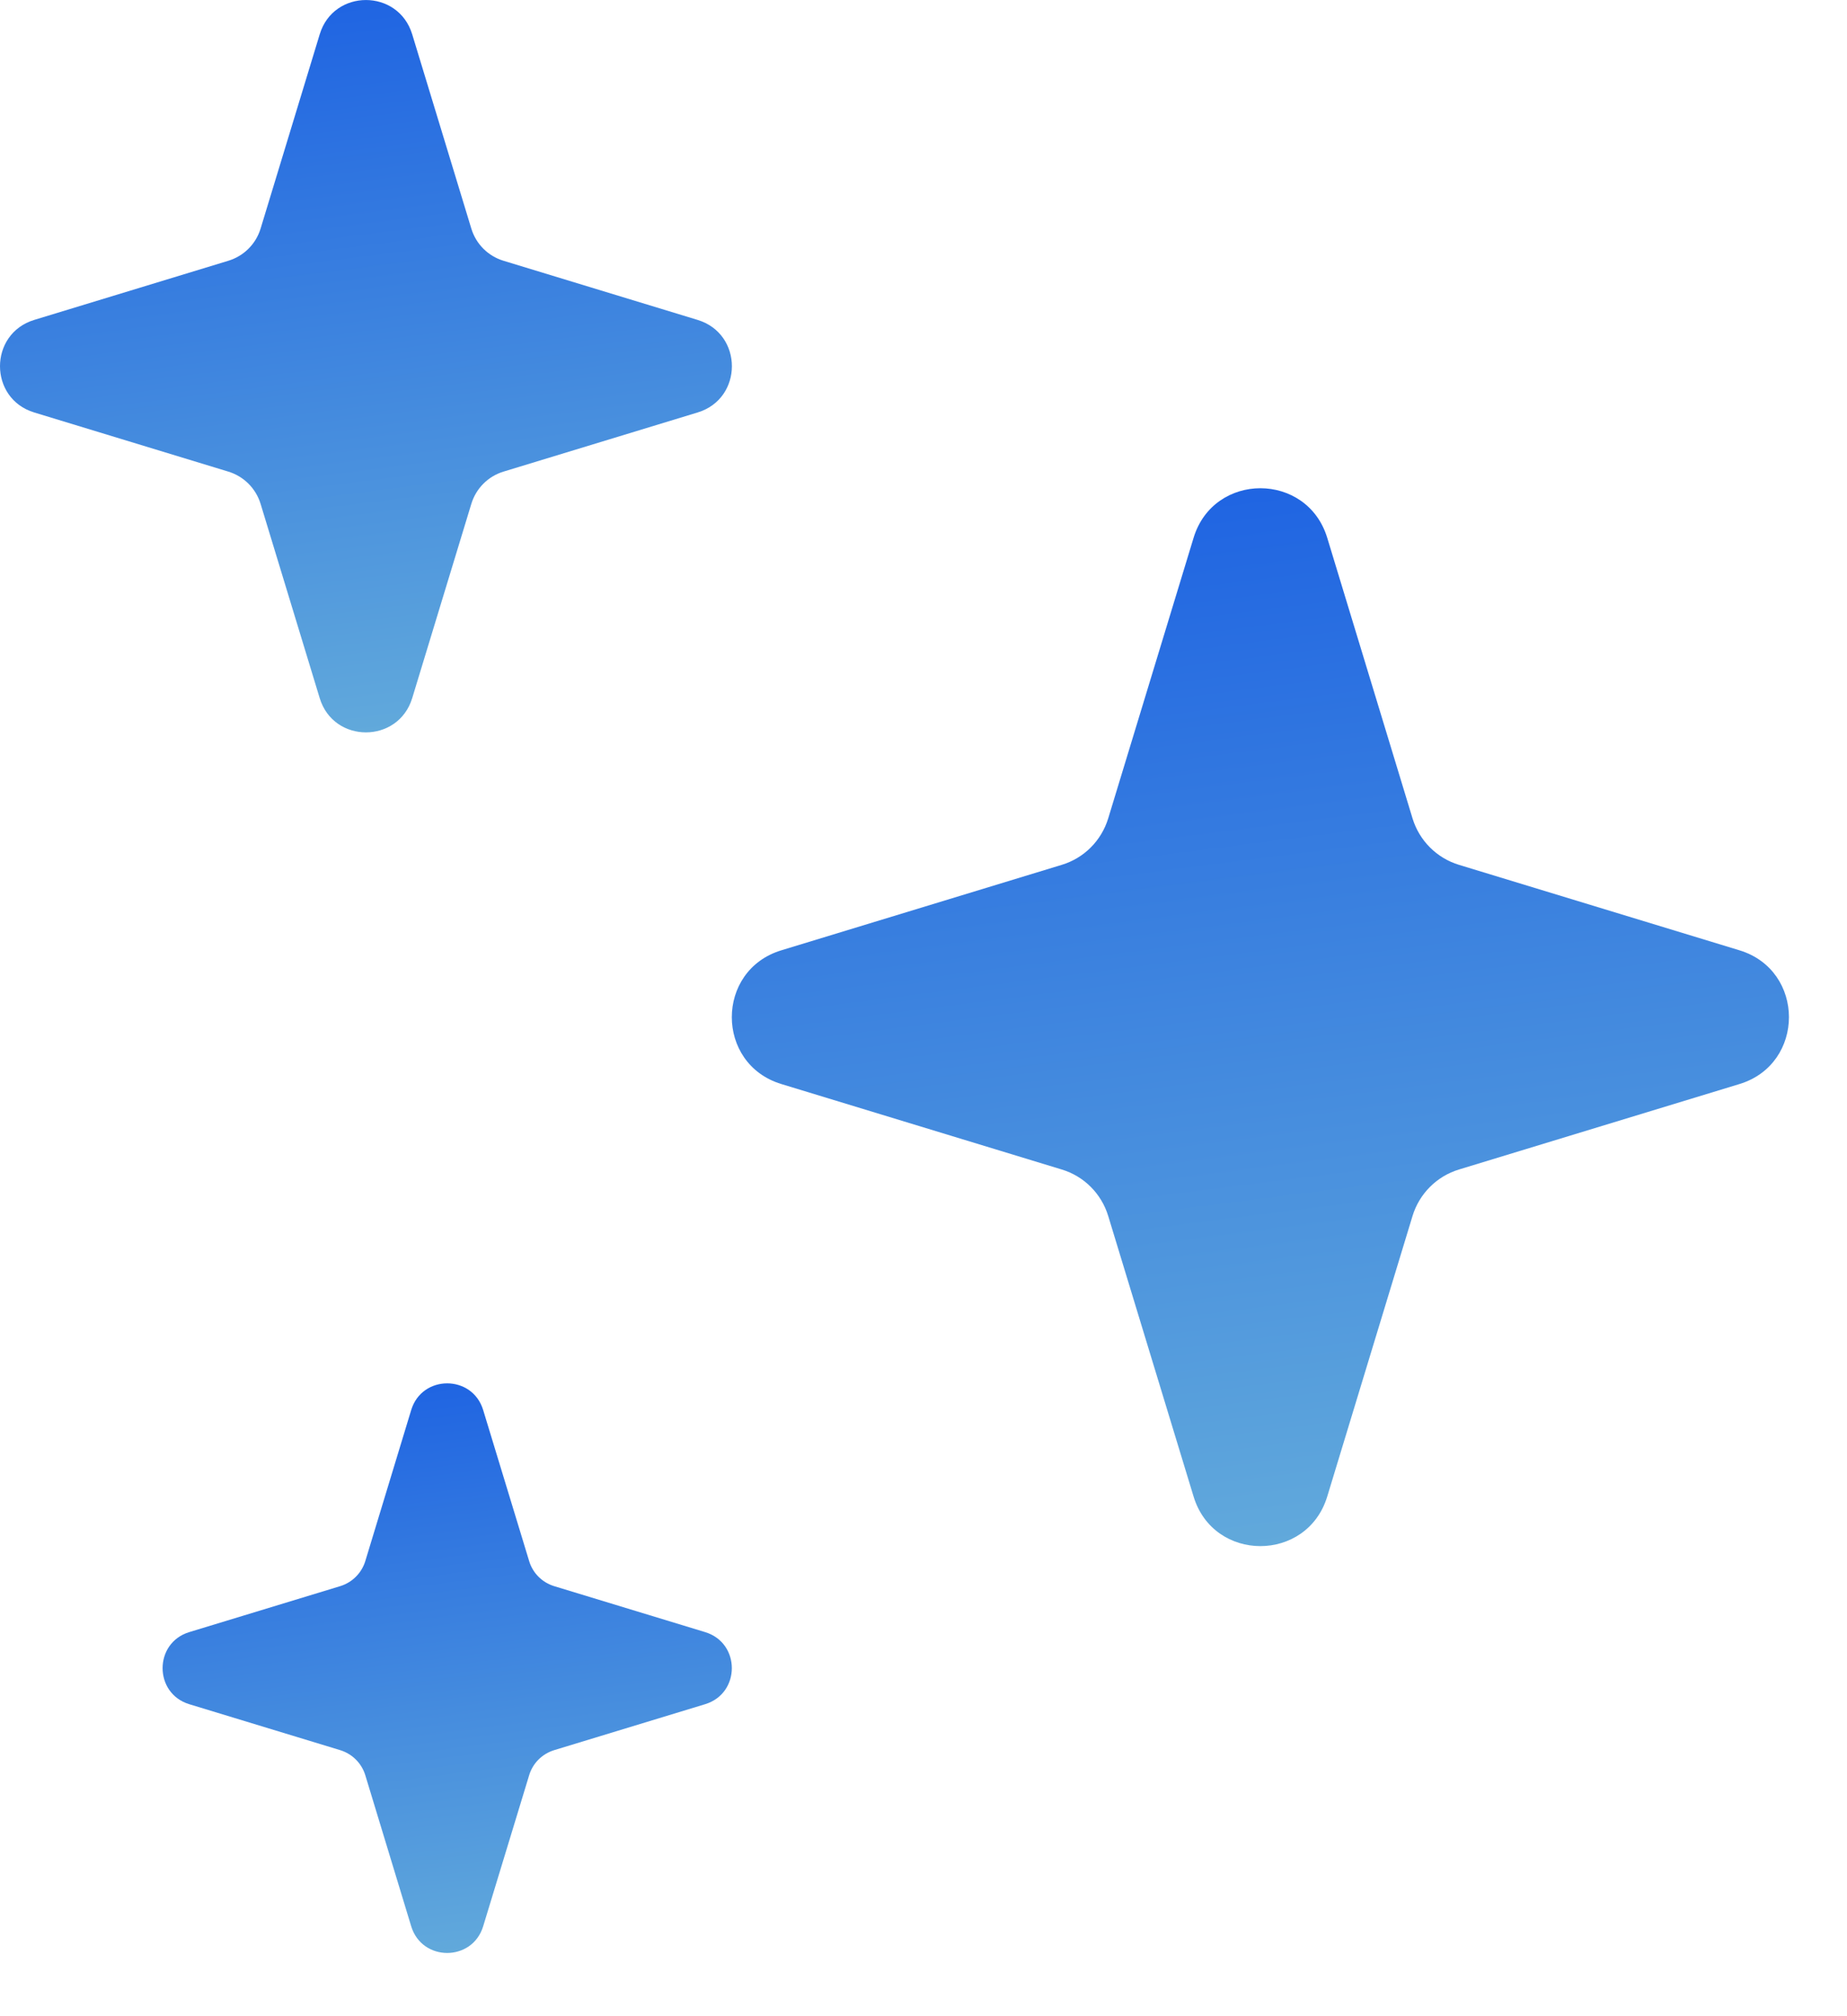
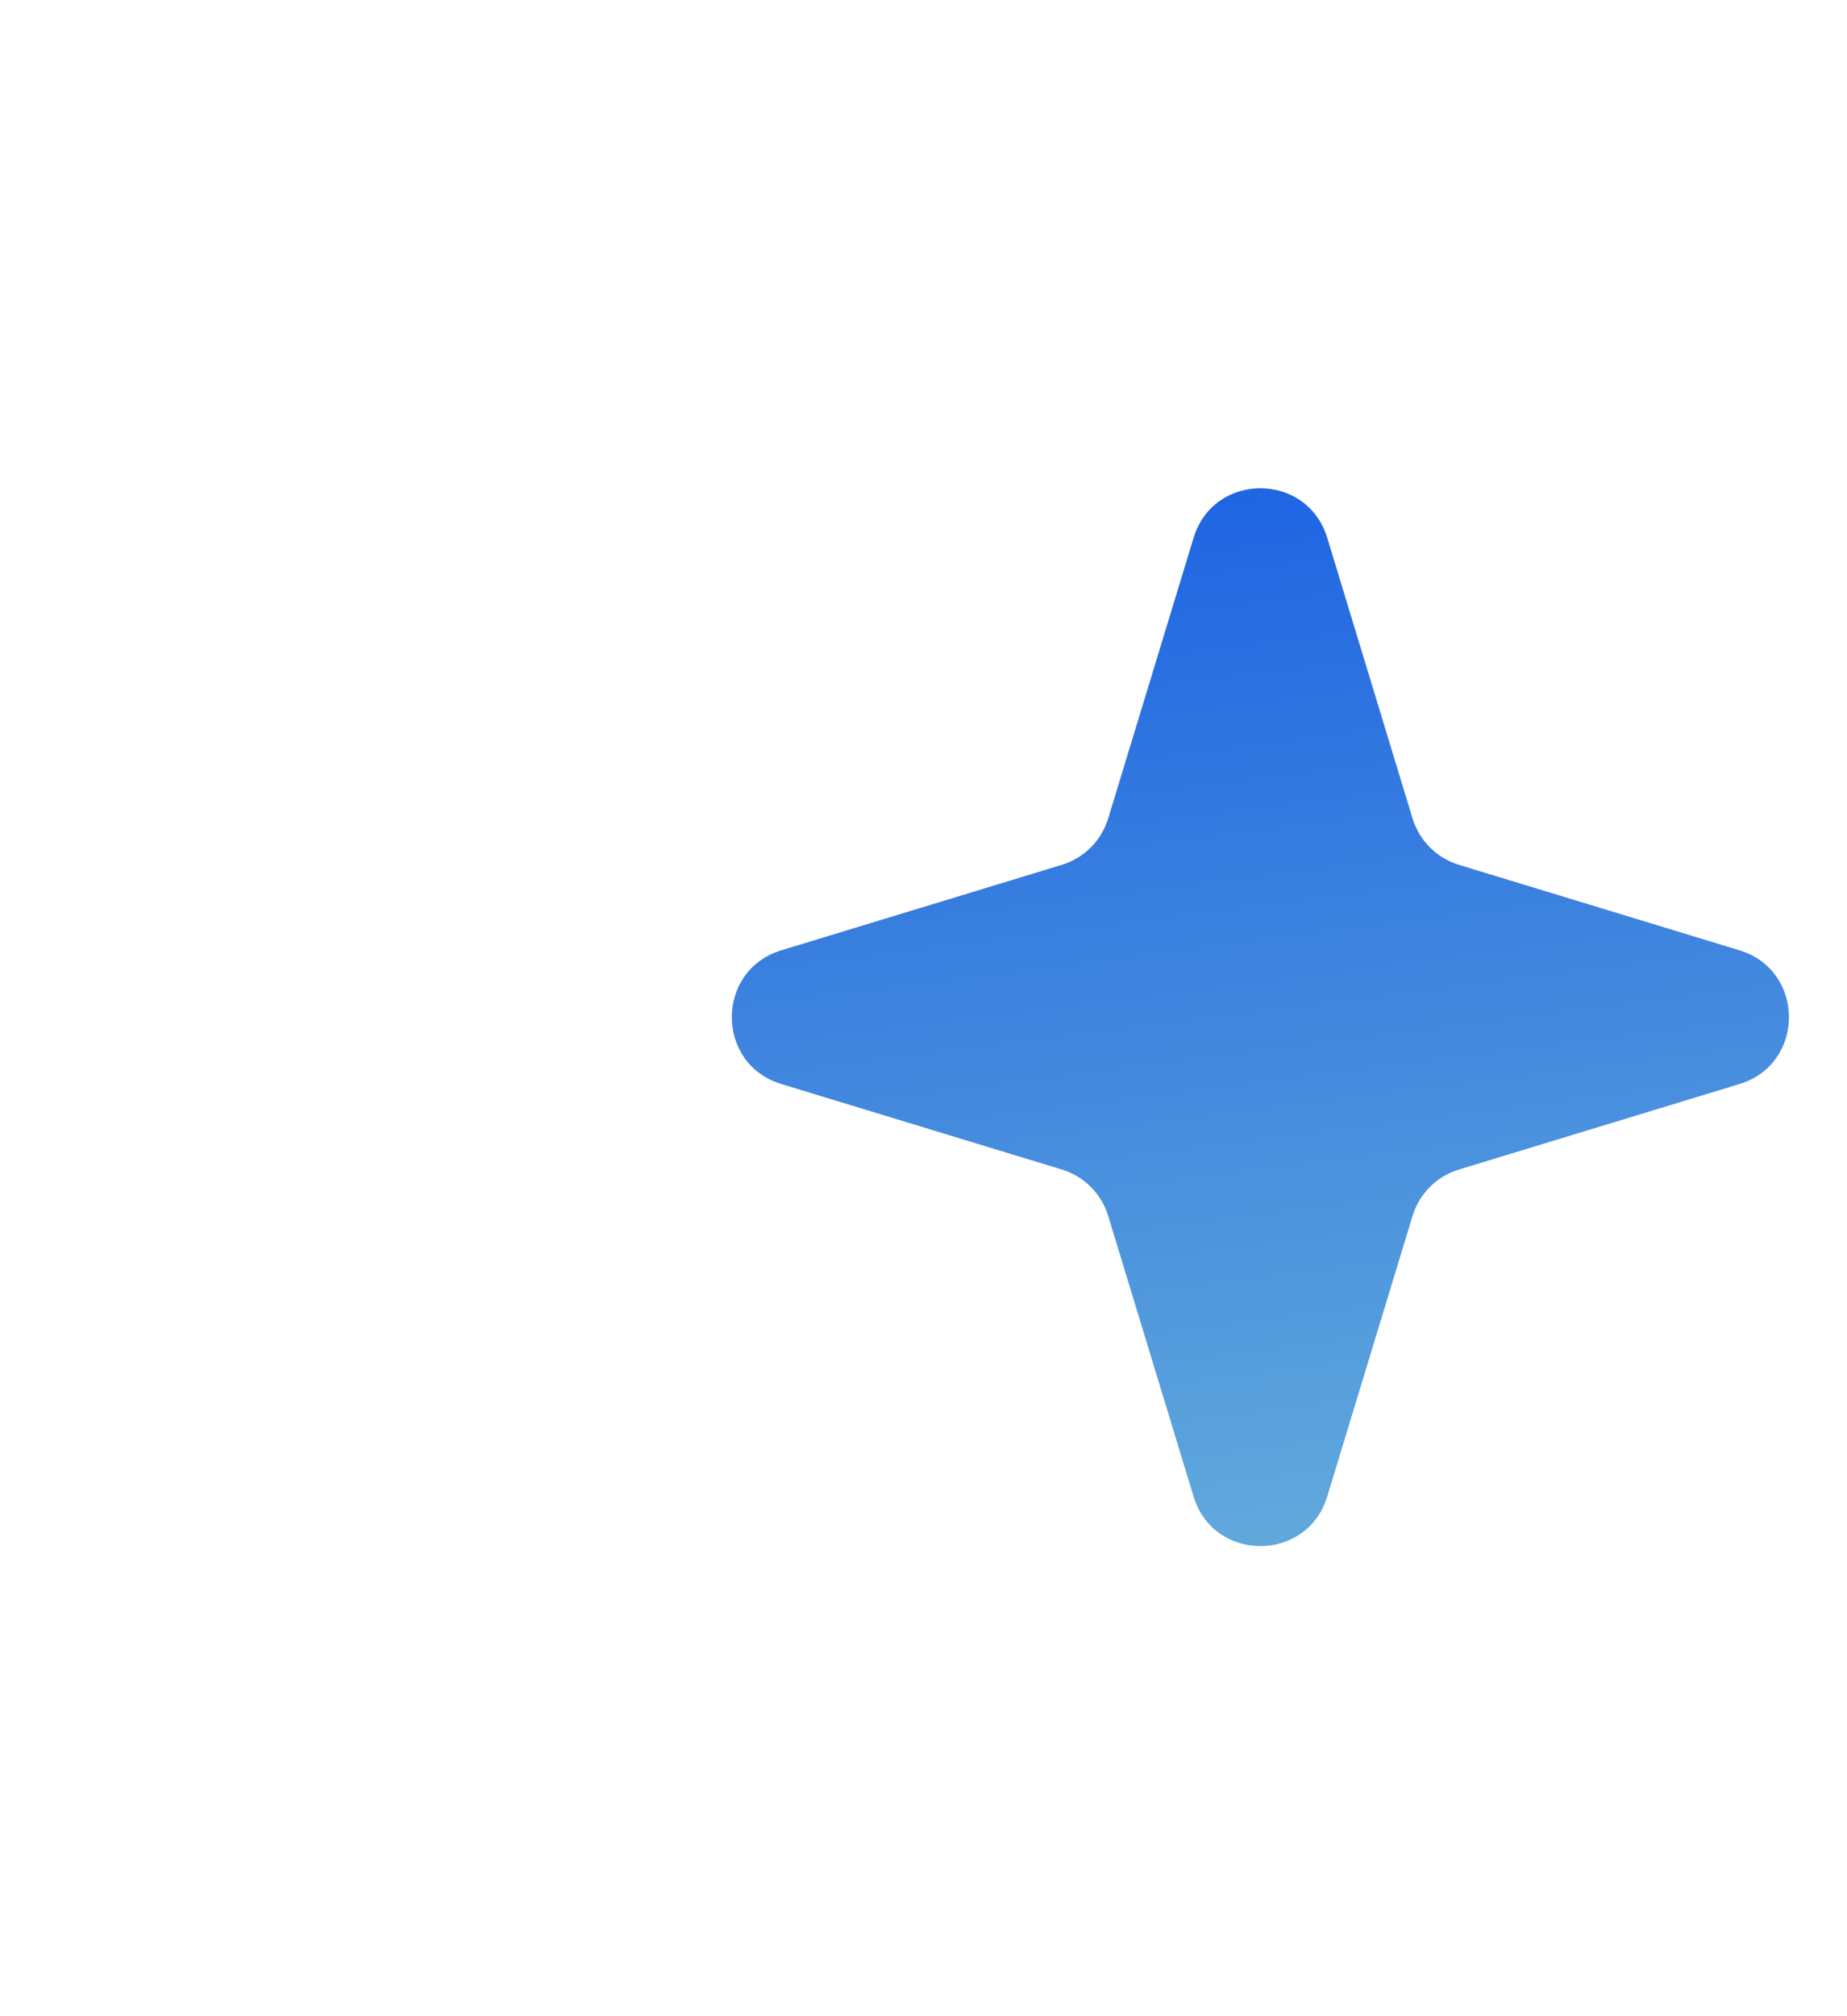
<svg xmlns="http://www.w3.org/2000/svg" width="22" height="24" viewBox="0 0 22 24" fill="none">
  <path d="M14.217 6.402C14.456 5.615 15.569 5.615 15.809 6.402L16.825 9.742C16.906 10.007 17.114 10.215 17.379 10.295L20.719 11.312C21.505 11.551 21.505 12.665 20.719 12.904L17.379 13.921C17.114 14.001 16.906 14.209 16.825 14.474L15.809 17.814C15.569 18.601 14.456 18.601 14.217 17.814L13.2 14.474C13.119 14.209 12.912 14.001 12.646 13.921L9.307 12.904C8.52 12.665 8.52 11.551 9.307 11.312L12.646 10.295C12.912 10.215 13.119 10.007 13.2 9.742L14.217 6.402Z" fill="url(#paint0_linear_1046_28318)" />
-   <path d="M4.898 16.784C5.027 16.361 5.626 16.361 5.755 16.784L6.303 18.583C6.346 18.726 6.458 18.837 6.601 18.881L8.399 19.428C8.823 19.557 8.823 20.157 8.399 20.286L6.601 20.833C6.458 20.877 6.346 20.988 6.303 21.131L5.755 22.93C5.626 23.353 5.027 23.353 4.898 22.93L4.351 21.131C4.307 20.988 4.195 20.877 4.052 20.833L2.254 20.286C1.831 20.157 1.831 19.557 2.254 19.428L4.052 18.881C4.195 18.837 4.307 18.726 4.351 18.583L4.898 16.784Z" fill="url(#paint1_linear_1046_28318)" />
-   <path d="M3.808 0.409C3.973 -0.136 4.744 -0.136 4.91 0.409L5.614 2.721C5.67 2.905 5.813 3.048 5.997 3.104L8.309 3.808C8.854 3.974 8.854 4.745 8.309 4.91L5.997 5.614C5.813 5.67 5.67 5.814 5.614 5.998L4.91 8.31C4.744 8.854 3.973 8.854 3.808 8.31L3.104 5.998C3.048 5.814 2.904 5.67 2.72 5.614L0.408 4.91C-0.136 4.745 -0.136 3.974 0.408 3.808L2.72 3.104C2.904 3.048 3.048 2.905 3.104 2.721L3.808 0.409Z" fill="url(#paint2_linear_1046_28318)" />
  <defs>
    <linearGradient id="paint0_linear_1046_28318" x1="11.865" y1="2.034" x2="15.013" y2="26.904" gradientUnits="userSpaceOnUse">
      <stop stop-color="#0A4EE4" />
      <stop offset="1" stop-color="#8DD7D7" />
    </linearGradient>
    <linearGradient id="paint1_linear_1046_28318" x1="3.632" y1="14.433" x2="5.327" y2="27.824" gradientUnits="userSpaceOnUse">
      <stop stop-color="#0A4EE4" />
      <stop offset="1" stop-color="#8DD7D7" />
    </linearGradient>
    <linearGradient id="paint2_linear_1046_28318" x1="2.179" y1="-2.615" x2="4.359" y2="14.602" gradientUnits="userSpaceOnUse">
      <stop stop-color="#0A4EE4" />
      <stop offset="1" stop-color="#8DD7D7" />
    </linearGradient>
  </defs>
</svg>